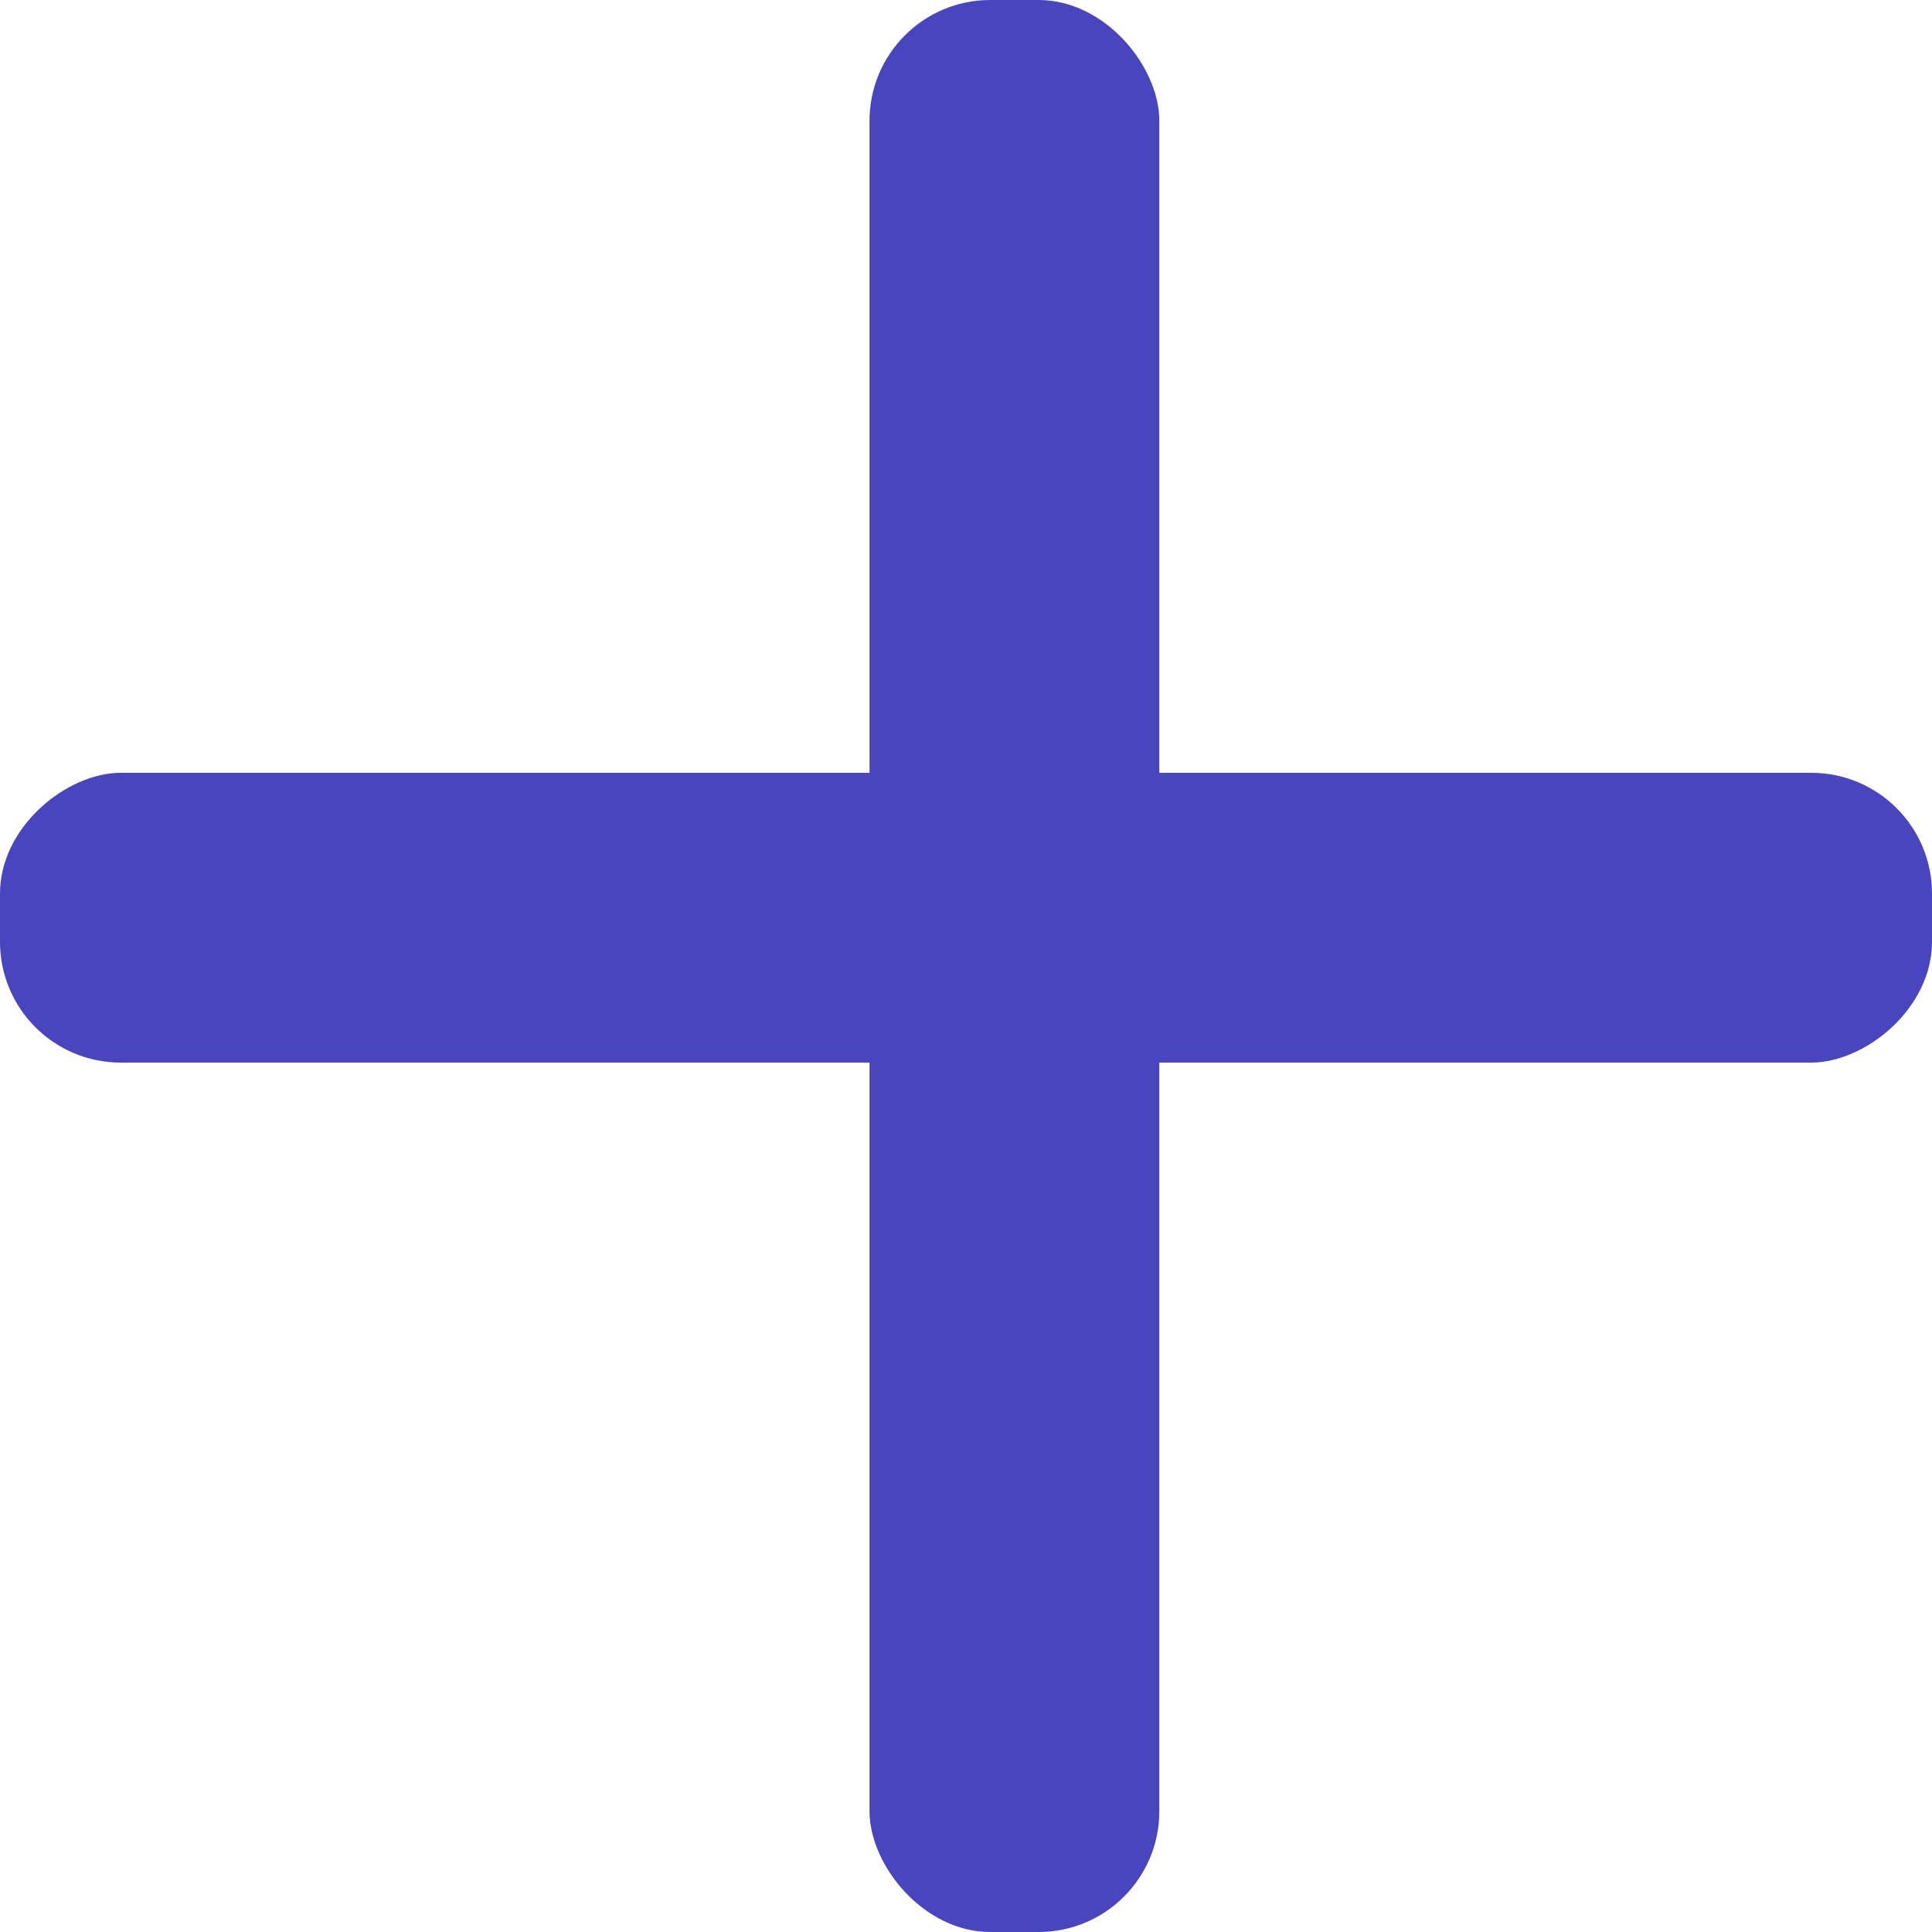
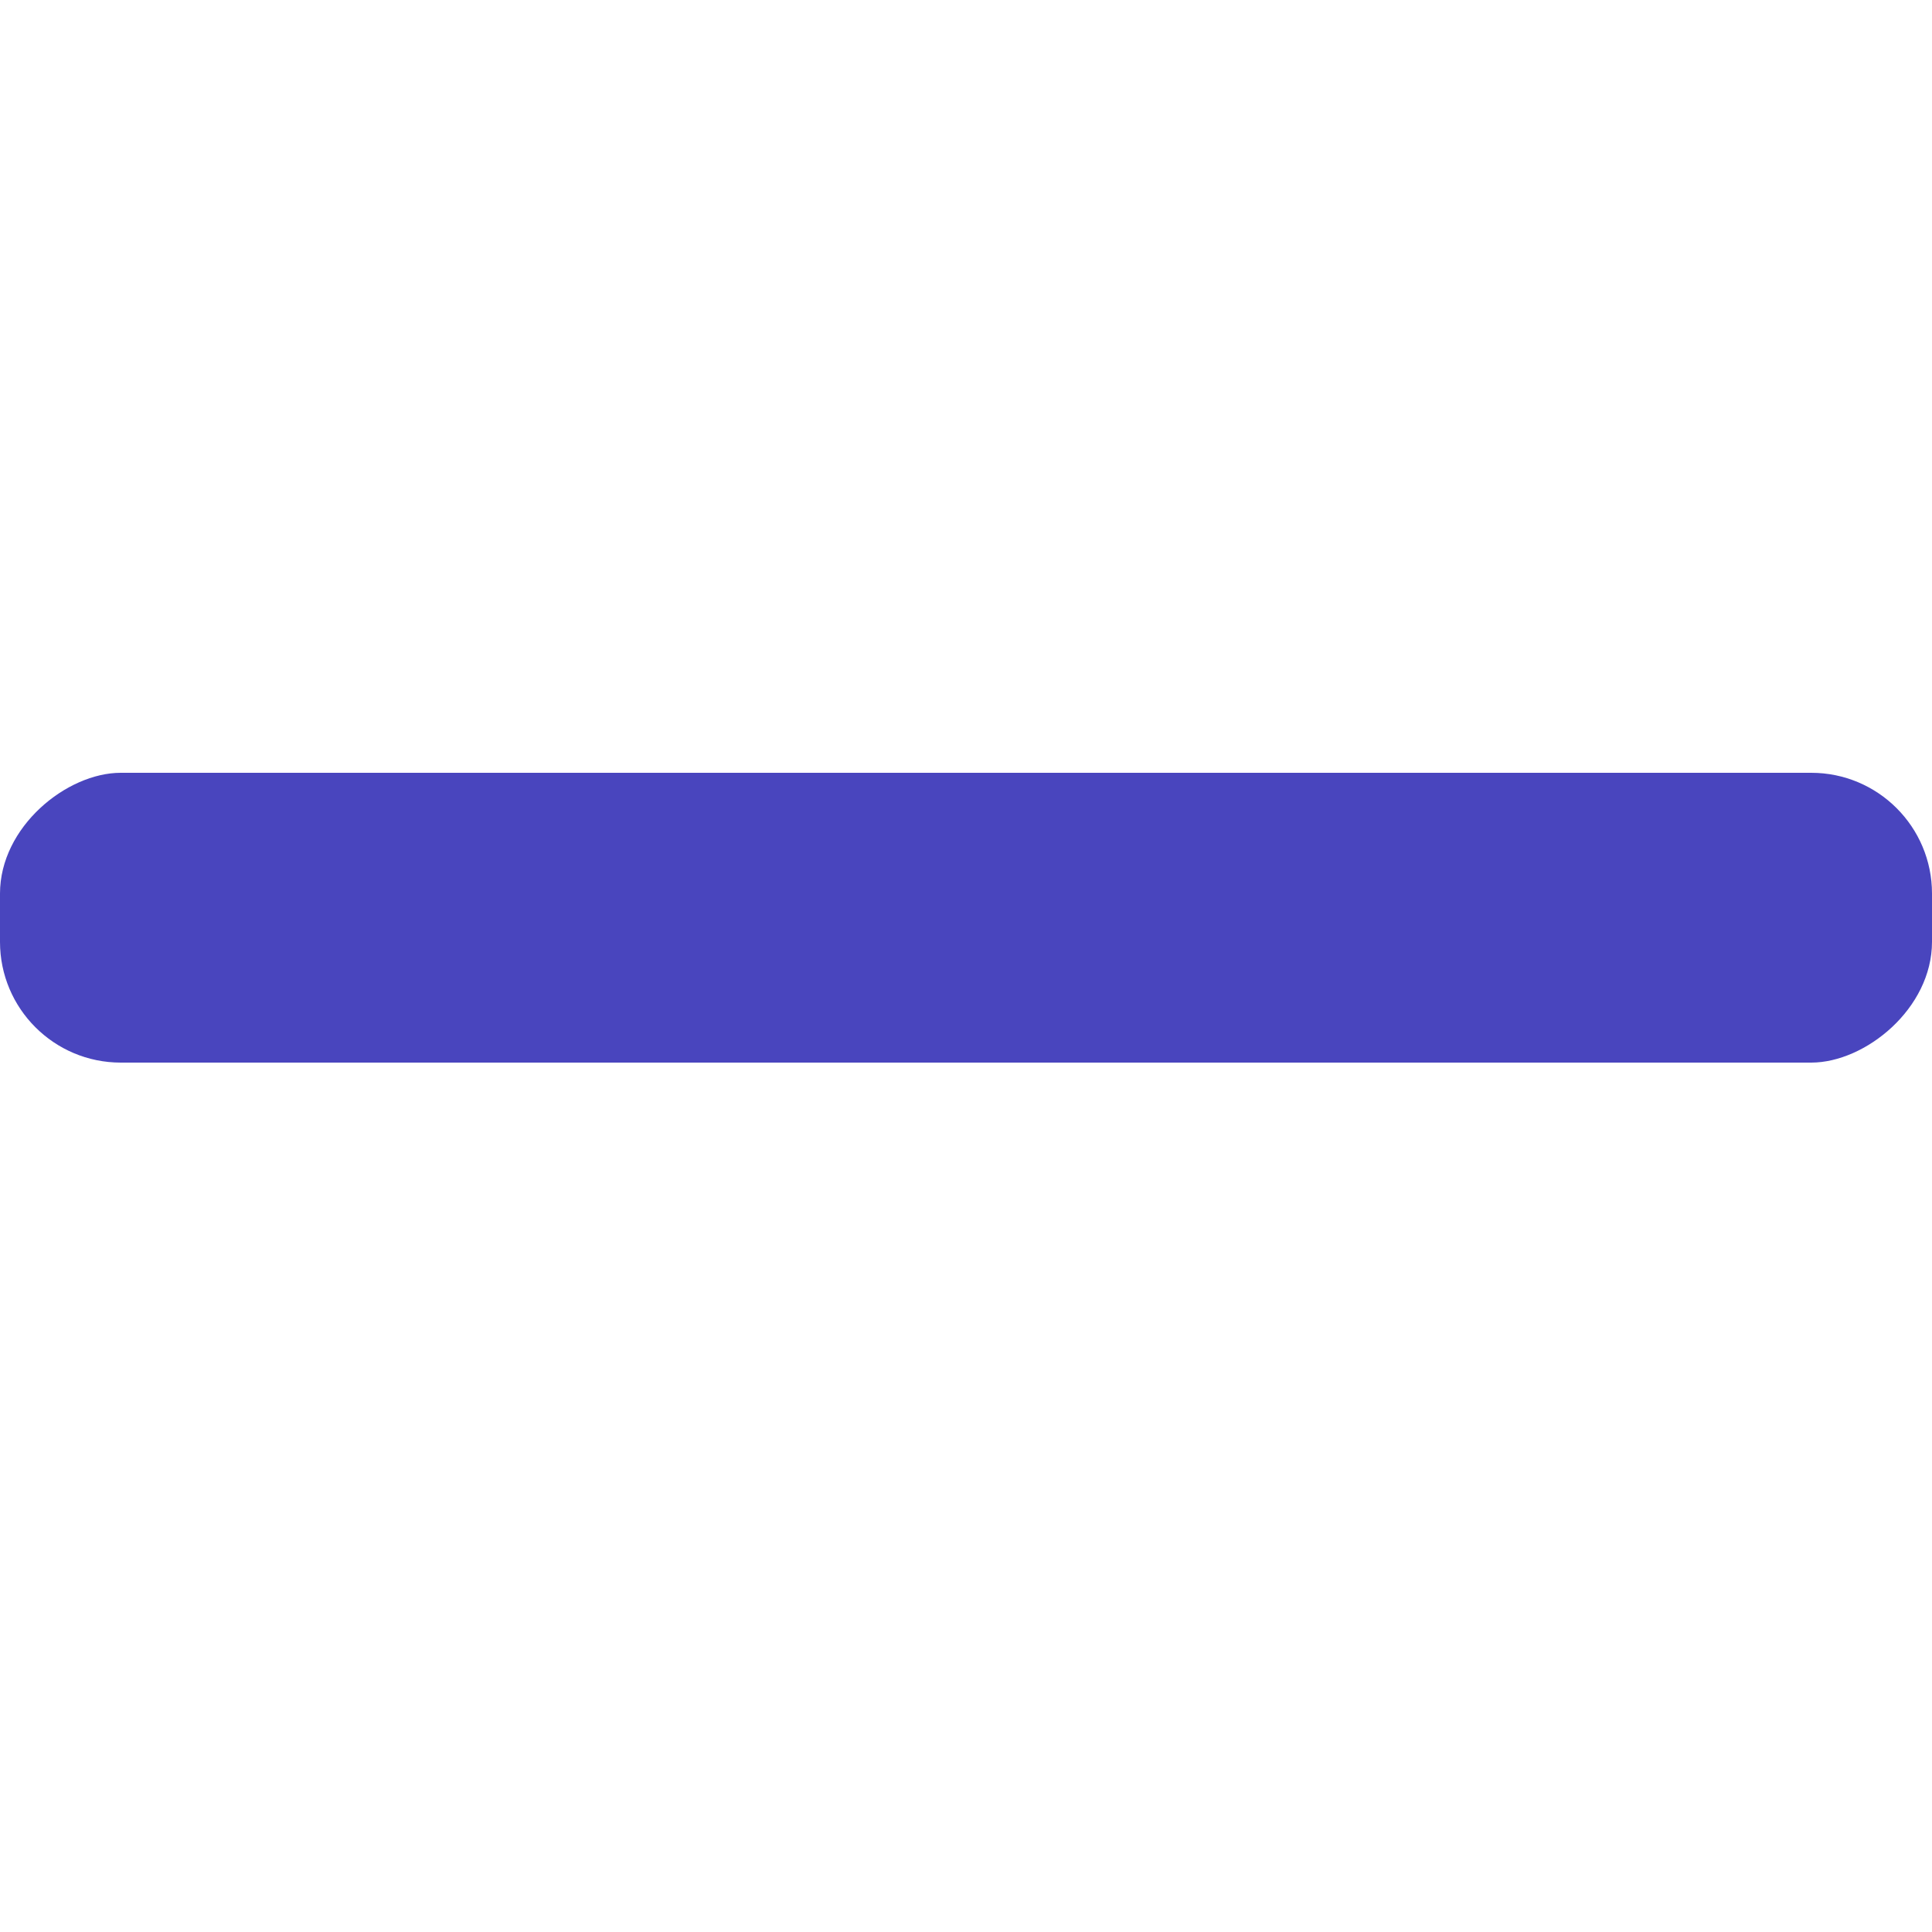
<svg xmlns="http://www.w3.org/2000/svg" width="16" height="16" viewBox="0 0 16 16" fill="none">
-   <rect x="7.201" width="2.4" height="16" rx="1" fill="#4945BE" />
  <rect x="16" y="6.4" width="2.4" height="16" rx="1" transform="rotate(90 16 6.4)" fill="#4945BE" />
</svg>